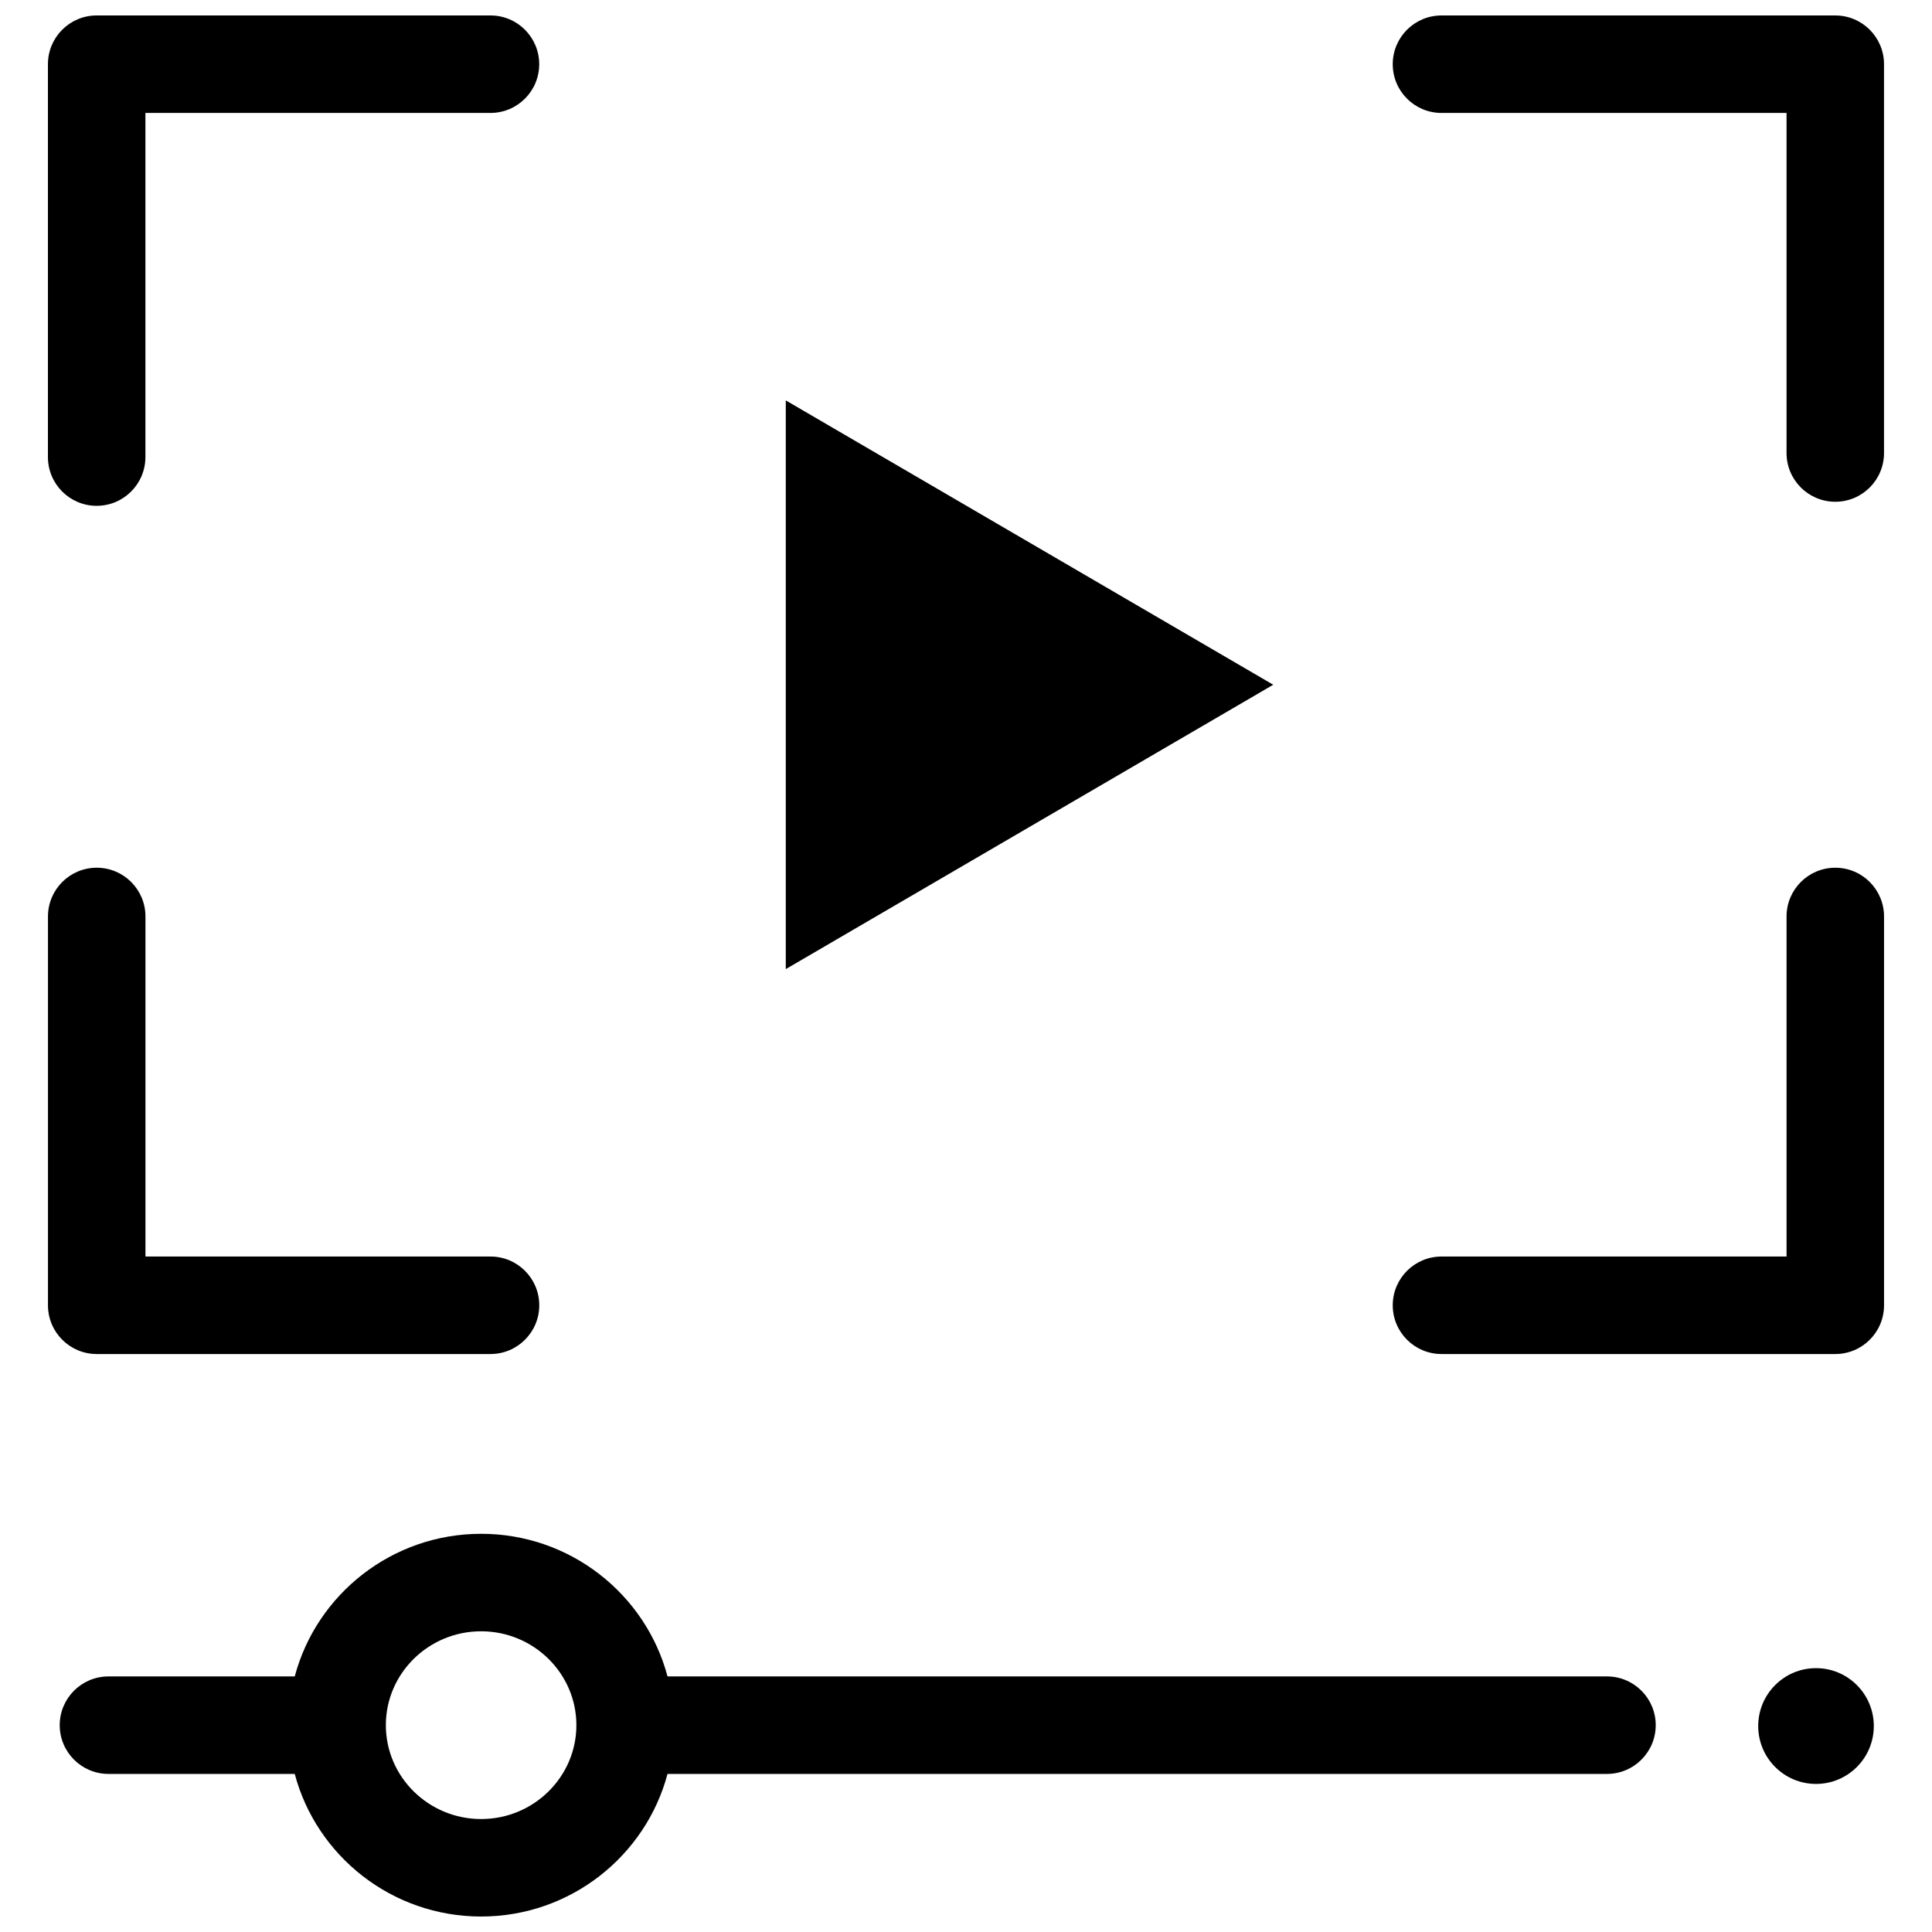
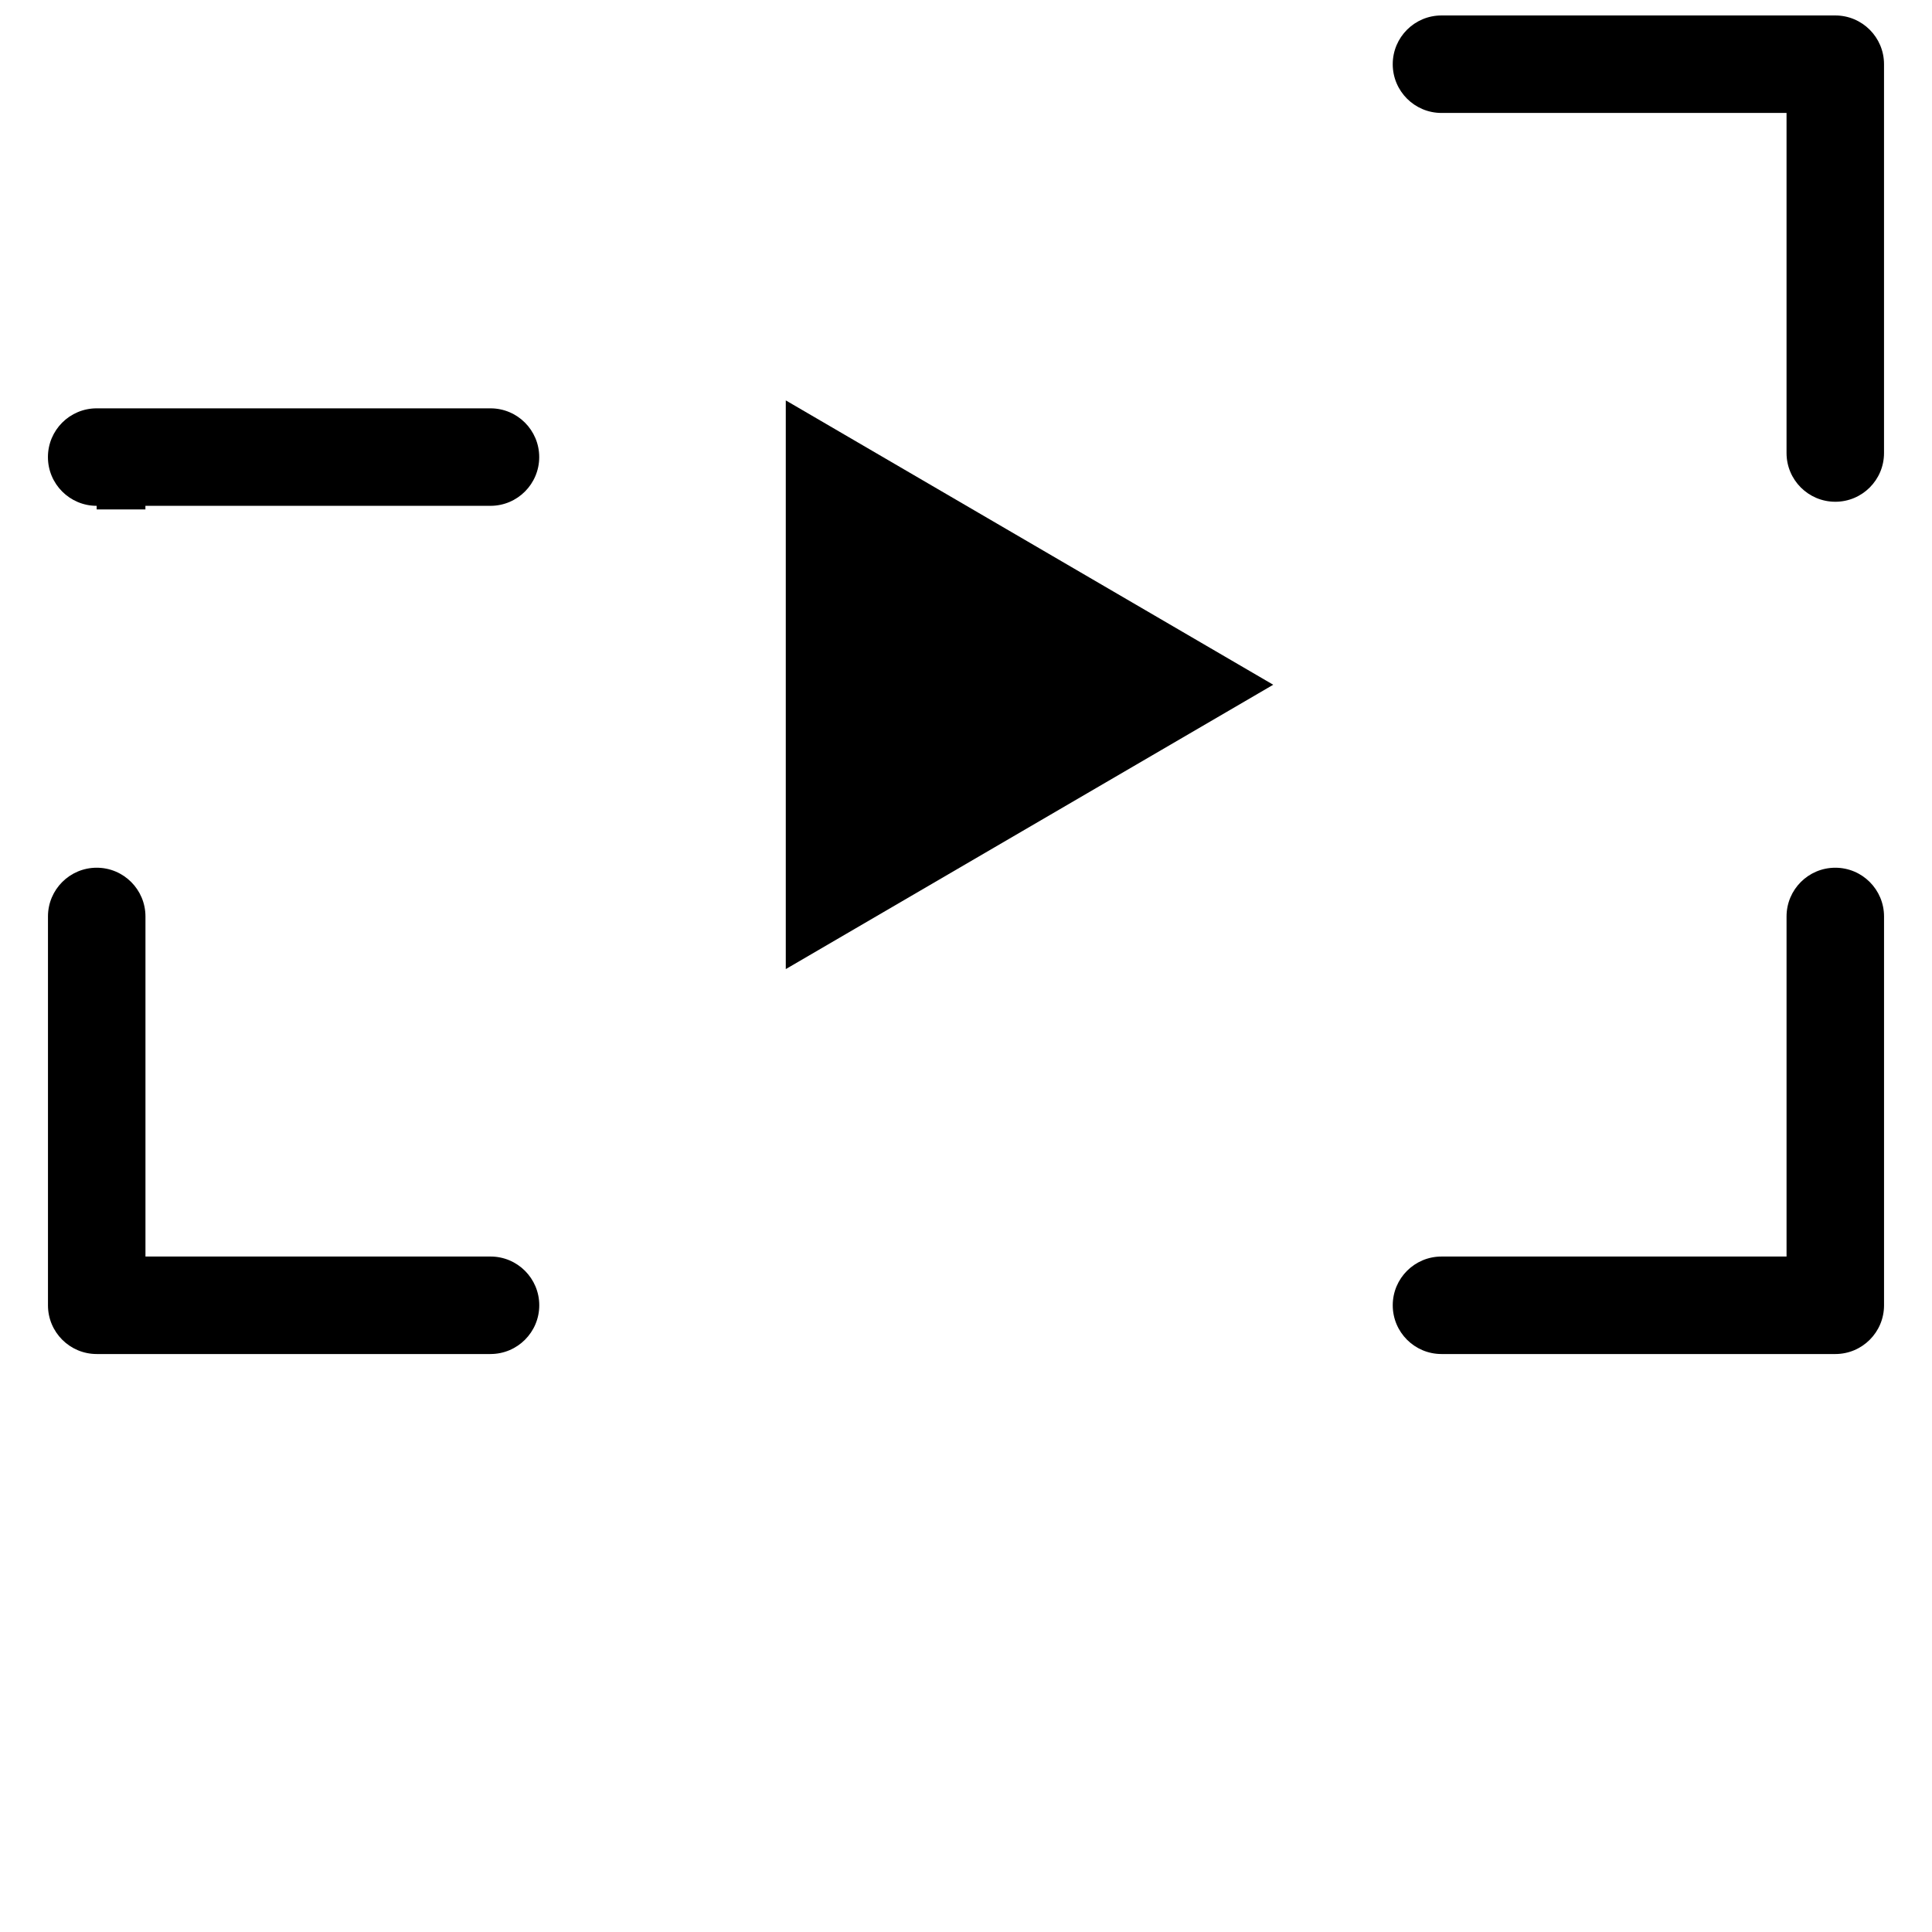
<svg xmlns="http://www.w3.org/2000/svg" width="800px" height="800px" version="1.1" viewBox="144 144 512 512">
  <defs>
    <clipPath id="c">
      <path d="m156 148.09h131v130.91h-131z" />
    </clipPath>
    <clipPath id="b">
      <path d="m513 148.09h131v128.91h-131z" />
    </clipPath>
    <clipPath id="a">
-       <path d="m159 550h424v101.9h-424z" />
-     </clipPath>
+       </clipPath>
  </defs>
  <g clip-path="url(#c)">
-     <path d="m169.62 278.05c-7.133 0-12.918-5.785-12.918-12.918v-104.12c0-7.133 5.781-12.918 12.918-12.918h104.36c7.133 0 12.918 5.785 12.918 12.918 0 7.133-5.785 12.918-12.918 12.918h-91.445v91.195c0 7.137-5.785 12.922-12.918 12.922z" />
+     <path d="m169.62 278.05c-7.133 0-12.918-5.785-12.918-12.918c0-7.133 5.781-12.918 12.918-12.918h104.36c7.133 0 12.918 5.785 12.918 12.918 0 7.133-5.785 12.918-12.918 12.918h-91.445v91.195c0 7.137-5.785 12.922-12.918 12.922z" />
  </g>
  <path d="m273.99 502.83h-104.36c-7.133 0-12.918-5.785-12.918-12.918v-103.04c0-7.133 5.785-12.918 12.918-12.918s12.918 5.785 12.918 12.918v90.121h91.445c7.133 0 12.918 5.785 12.918 12.918 0 7.133-5.785 12.918-12.918 12.918z" />
  <path d="m630.37 502.83h-104.36c-7.133 0-12.918-5.785-12.918-12.918 0-7.133 5.785-12.918 12.918-12.918h91.445v-90.121c0-7.133 5.785-12.918 12.918-12.918 7.133 0 12.918 5.785 12.918 12.918v103.04c0.004 7.133-5.781 12.918-12.918 12.918z" />
  <g clip-path="url(#b)">
    <path d="m630.37 276.97c-7.133 0-12.918-5.785-12.918-12.918v-90.121h-91.445c-7.133 0-12.918-5.785-12.918-12.918 0-7.133 5.785-12.918 12.918-12.918h104.36c7.133 0 12.918 5.785 12.918 12.918v103.04c0.004 7.133-5.781 12.918-12.918 12.918z" />
  </g>
  <path d="m352.24 400.82v-150.71l129.18 75.355z" />
  <g clip-path="url(#a)">
    <path d="m569.87 588.27h-248.97c-5.769-21.727-25.727-37.797-49.395-37.797-23.672 0-43.625 16.07-49.395 37.797h-49.367c-7.133 0-12.918 5.785-12.918 12.918 0 7.133 5.785 12.918 12.918 12.918h49.363c5.769 21.727 25.727 37.793 49.395 37.793 23.672 0 43.625-16.07 49.395-37.793h248.97c7.133 0 12.918-5.785 12.918-12.918 0-7.133-5.781-12.918-12.918-12.918zm-298.37 37.793c-13.922 0-25.246-11.16-25.246-24.875 0-13.719 11.324-24.879 25.246-24.879 13.918 0 25.246 11.16 25.246 24.879 0 13.715-11.324 24.875-25.246 24.875z" />
  </g>
-   <path d="m640.58 601.42c0 8.469-6.859 15.34-15.316 15.34-8.461 0-15.32-6.871-15.32-15.34 0-8.473 6.859-15.344 15.32-15.344 8.457 0 15.316 6.871 15.316 15.344" />
</svg>